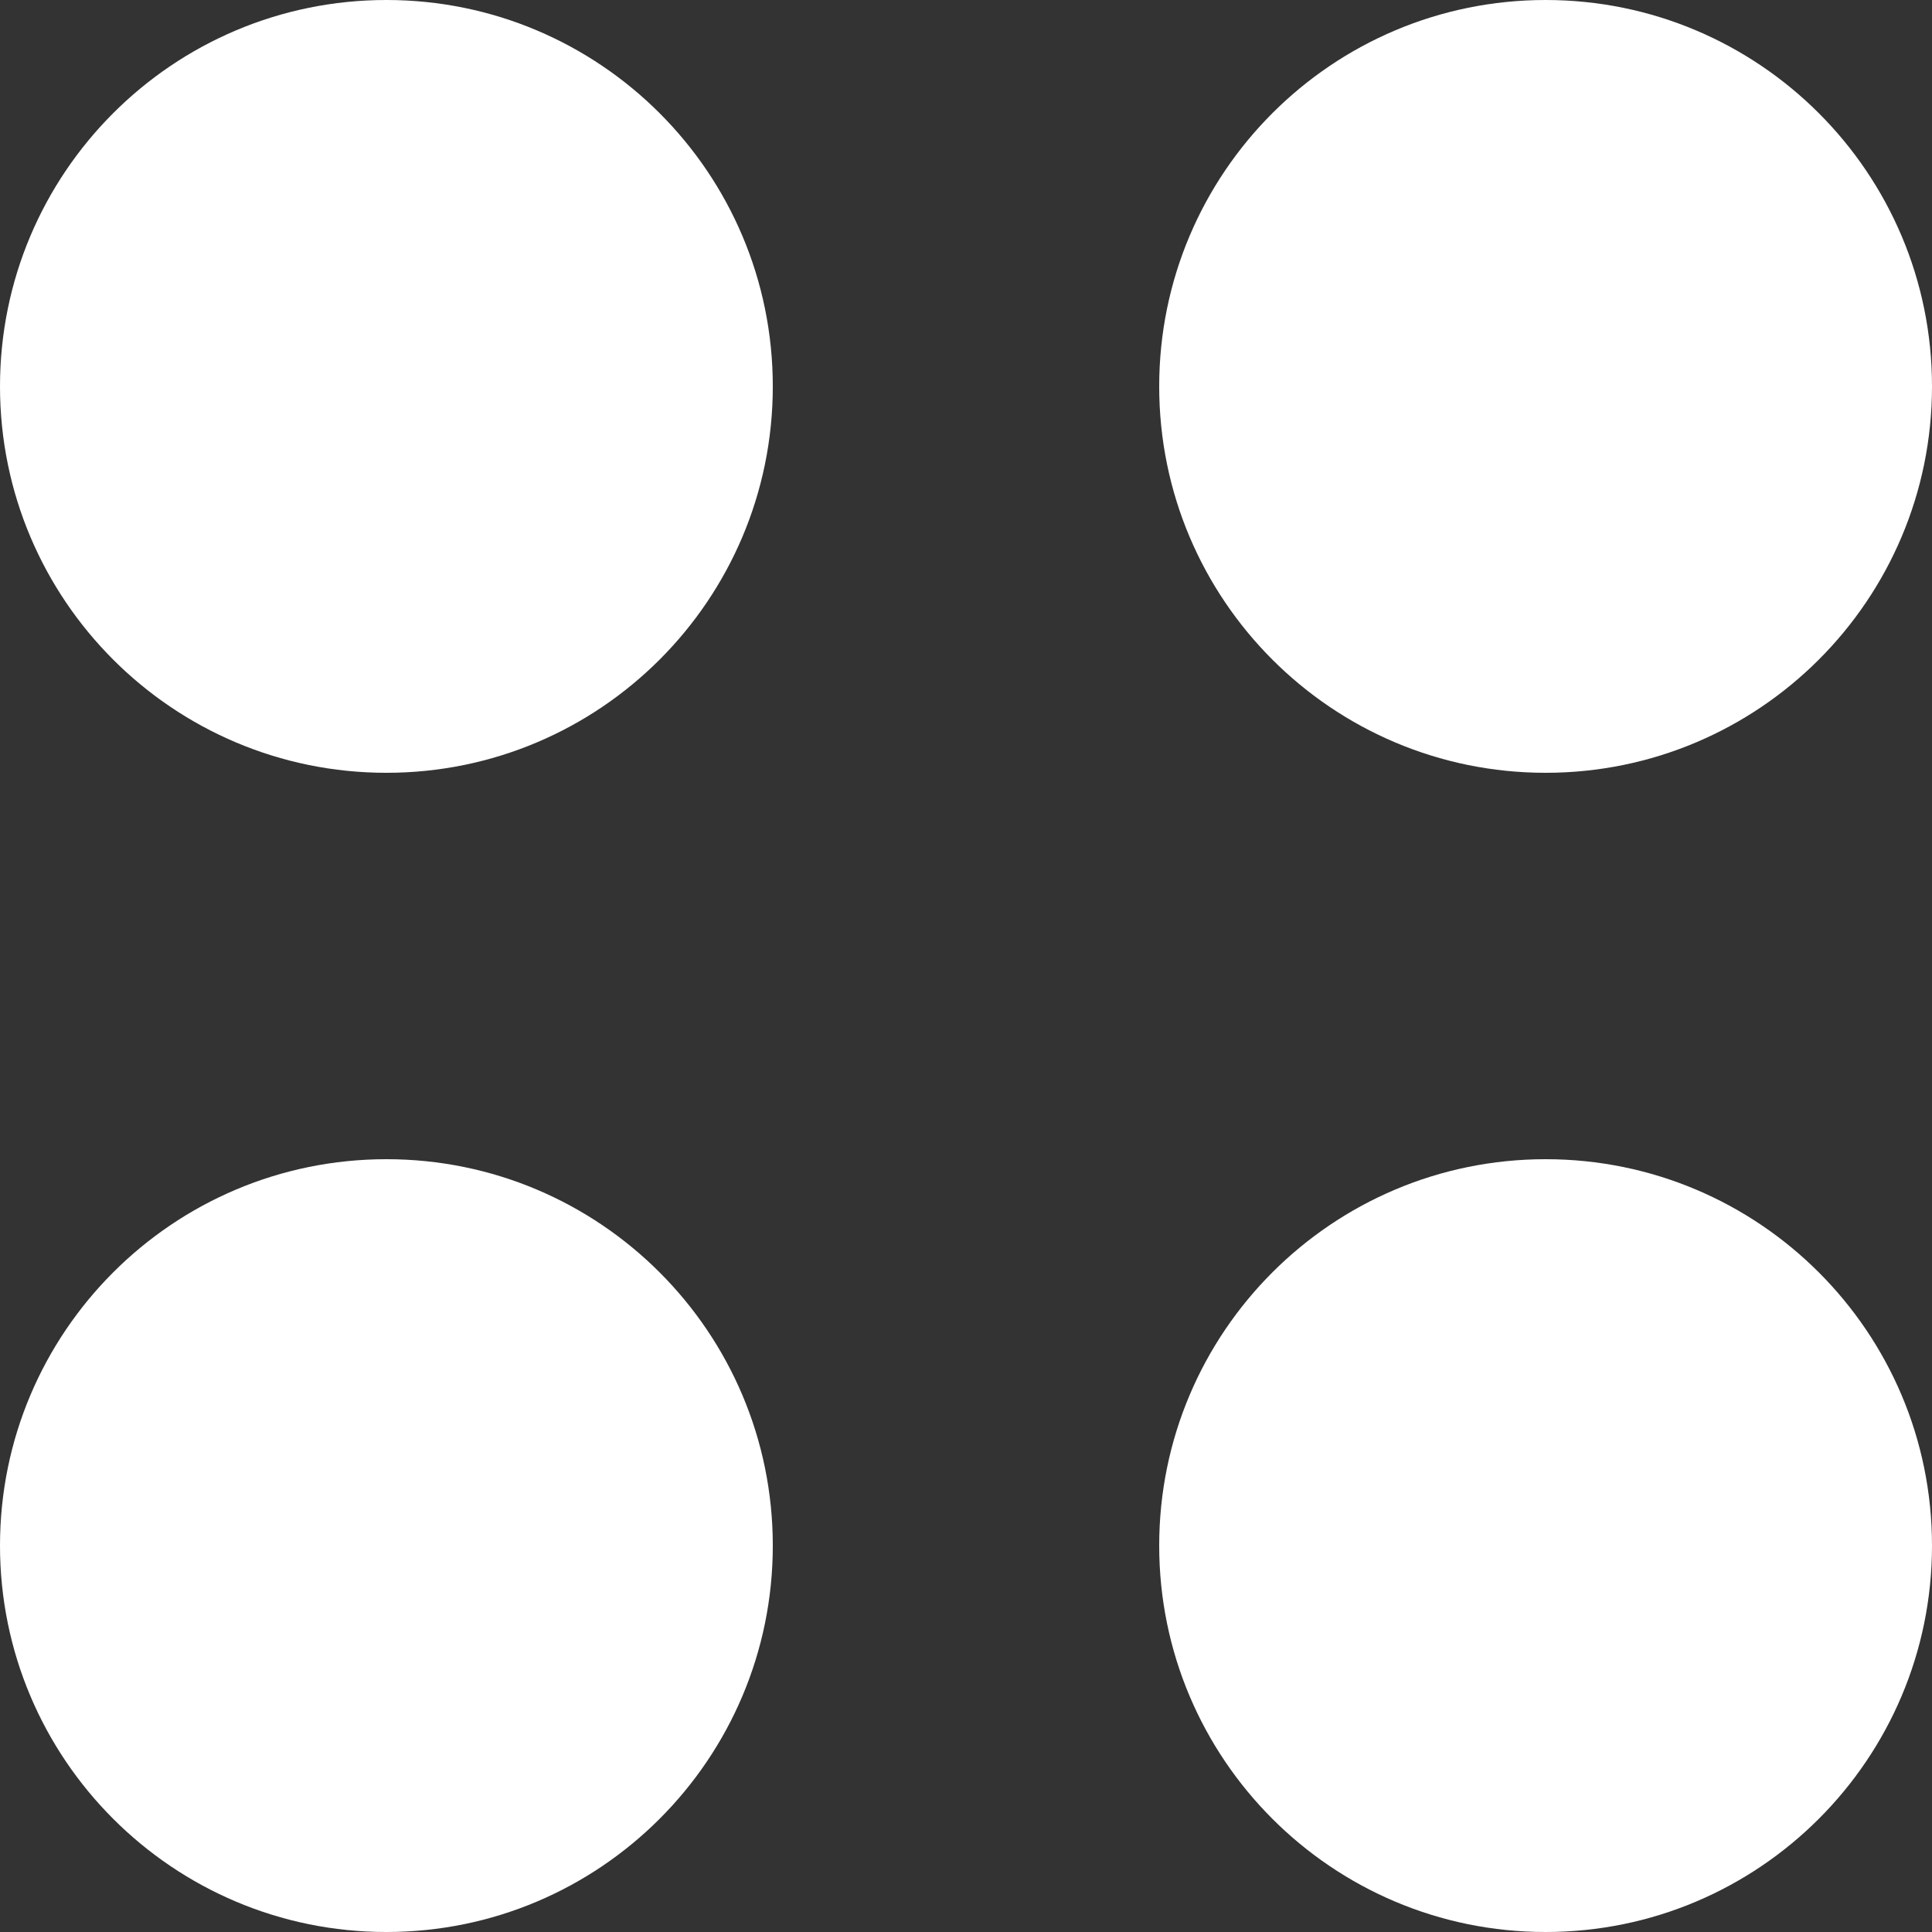
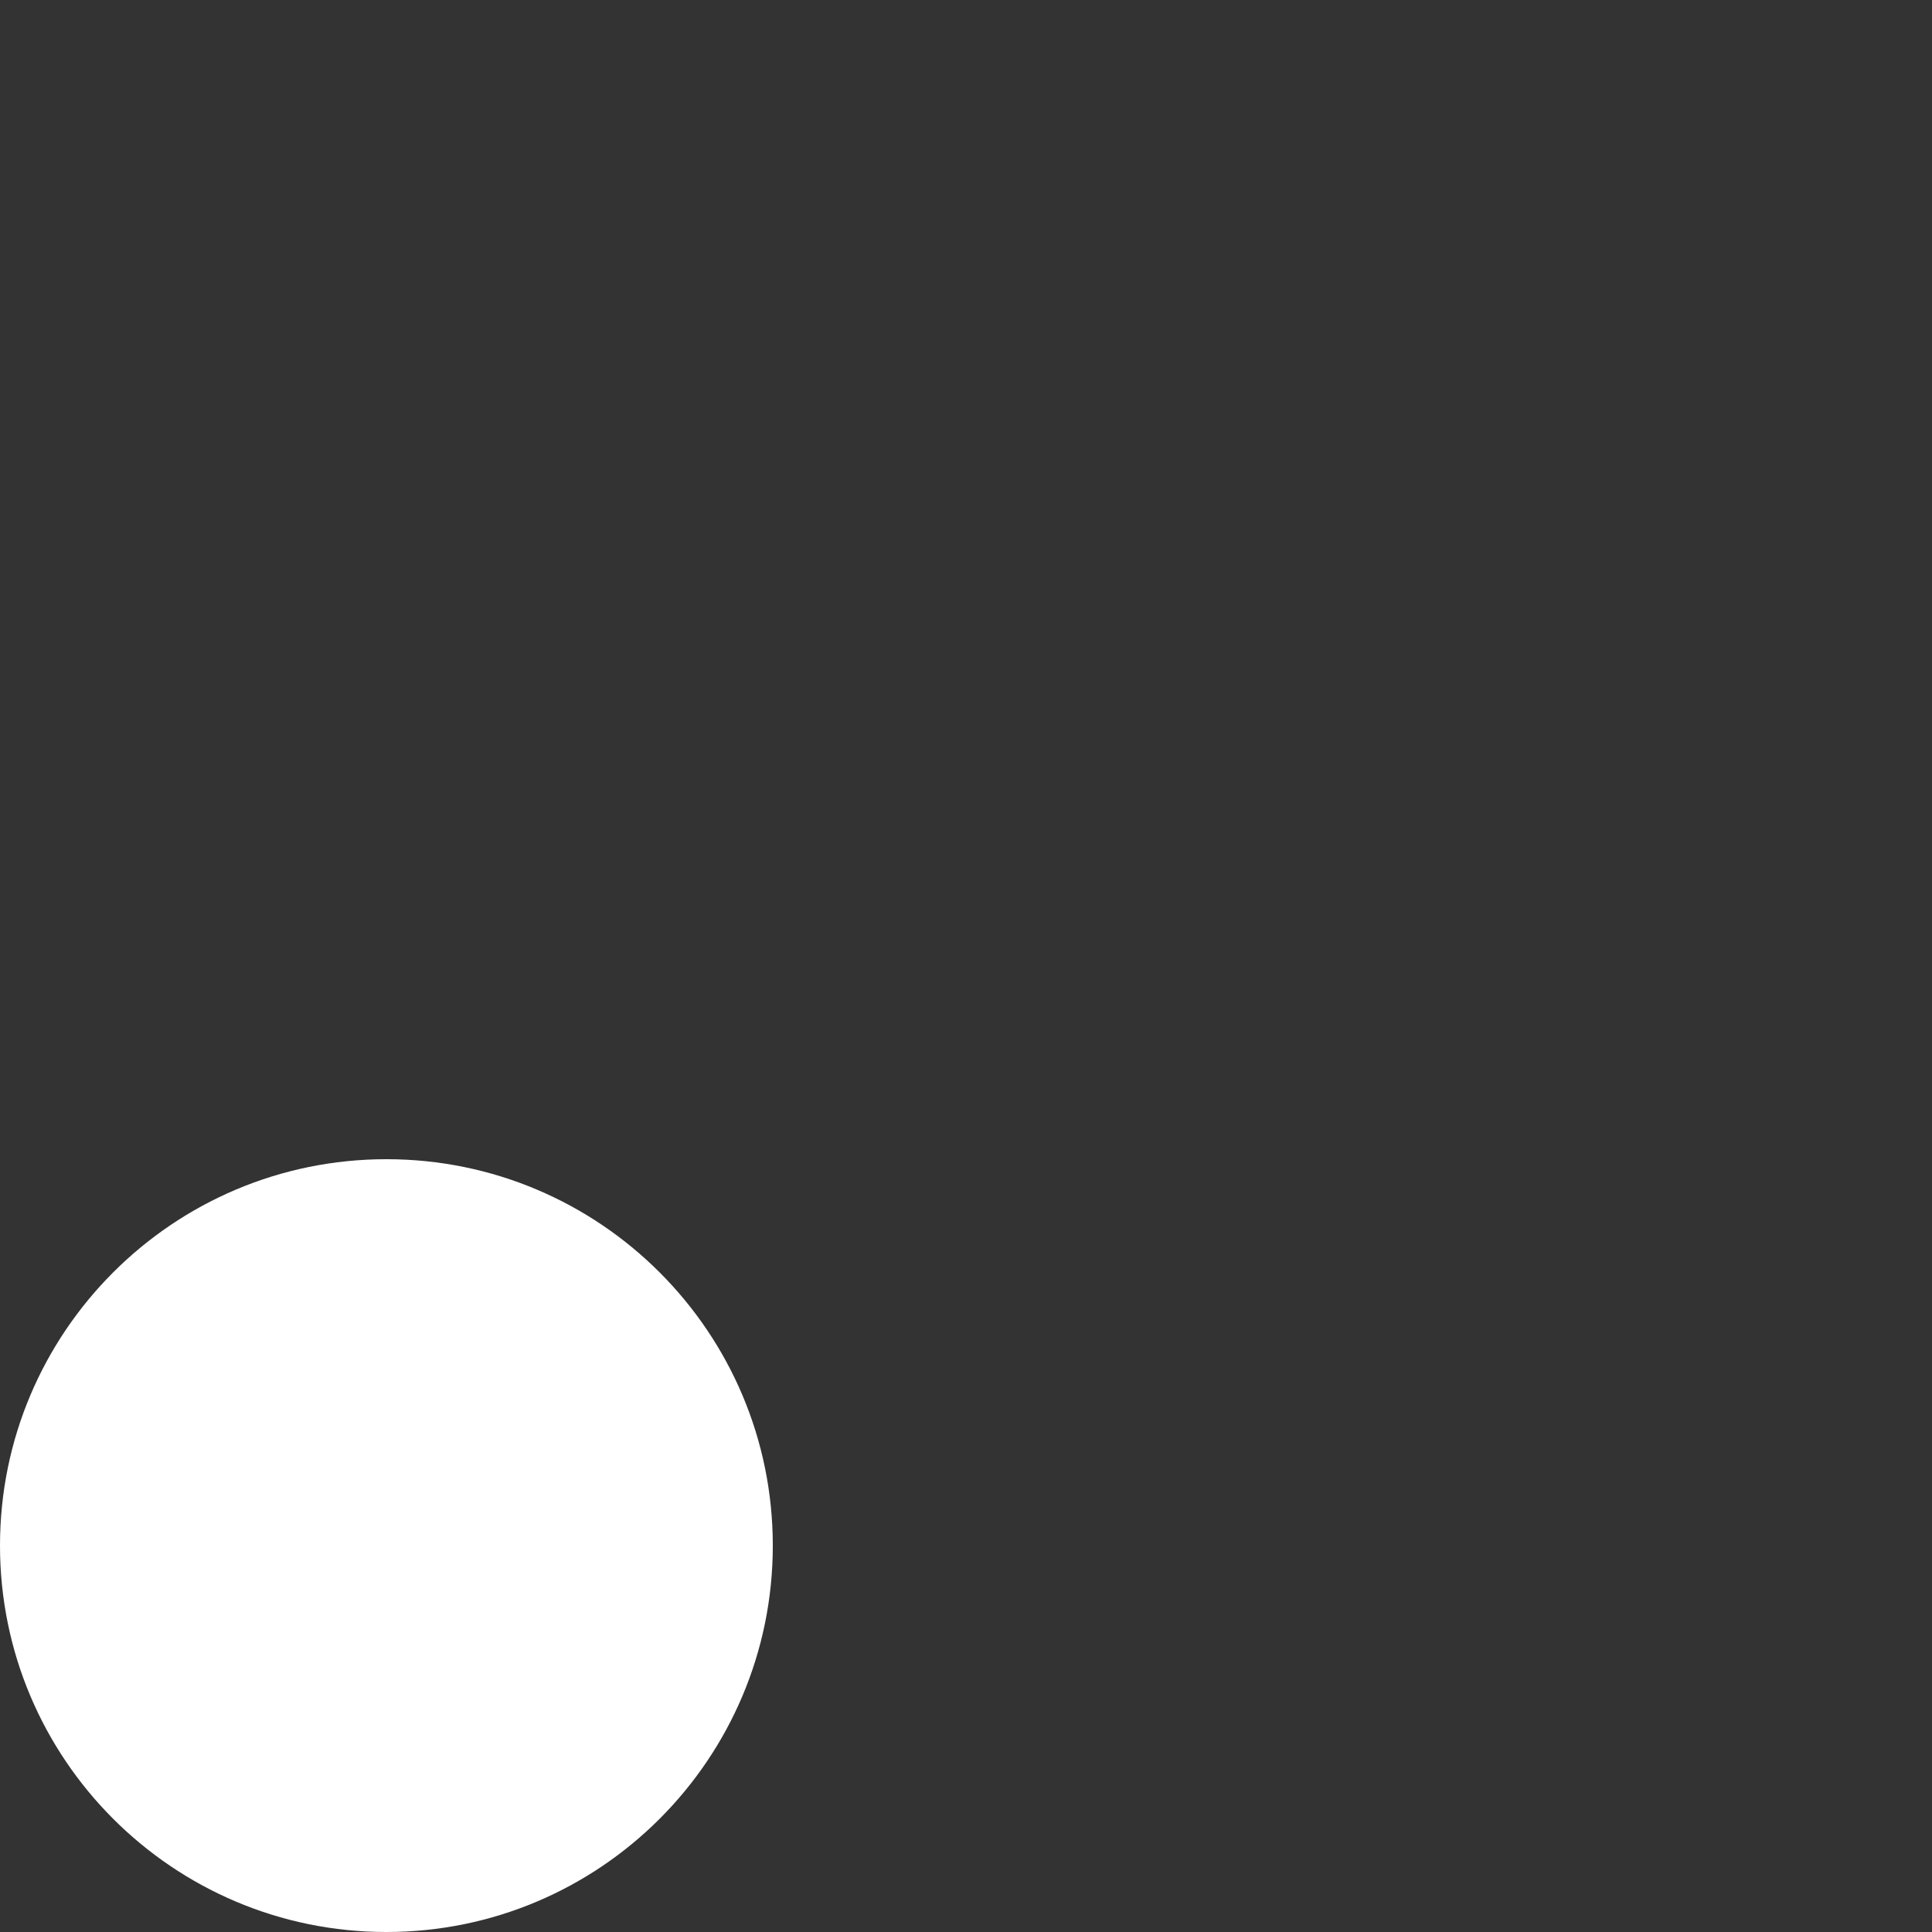
<svg xmlns="http://www.w3.org/2000/svg" width="40" height="40" viewBox="0 0 40 40" fill="none">
  <rect x="0" y="0" width="40" height="40" fill="#333333" stroke="none" />
-   <path d="M16 8C16 12.418 12.418 16 8 16C3.582 16 0 12.418 0 8C0 3.582 3.582 0 8 0C12.418 0 16 3.582 16 8Z" fill="white" />
  <path d="M16 32C16 36.418 12.418 40 8 40C3.582 40 0 36.418 0 32C0 27.582 3.582 24 8 24C12.418 24 16 27.582 16 32Z" fill="white" />
-   <path d="M40 8C40 12.418 36.418 16 32 16C27.582 16 24 12.418 24 8C24 3.582 27.582 0 32 0C36.418 0 40 3.582 40 8Z" fill="white" />
-   <path d="M40 32C40 36.418 36.418 40 32 40C27.582 40 24 36.418 24 32C24 27.582 27.582 24 32 24C36.418 24 40 27.582 40 32Z" fill="white" />
</svg>